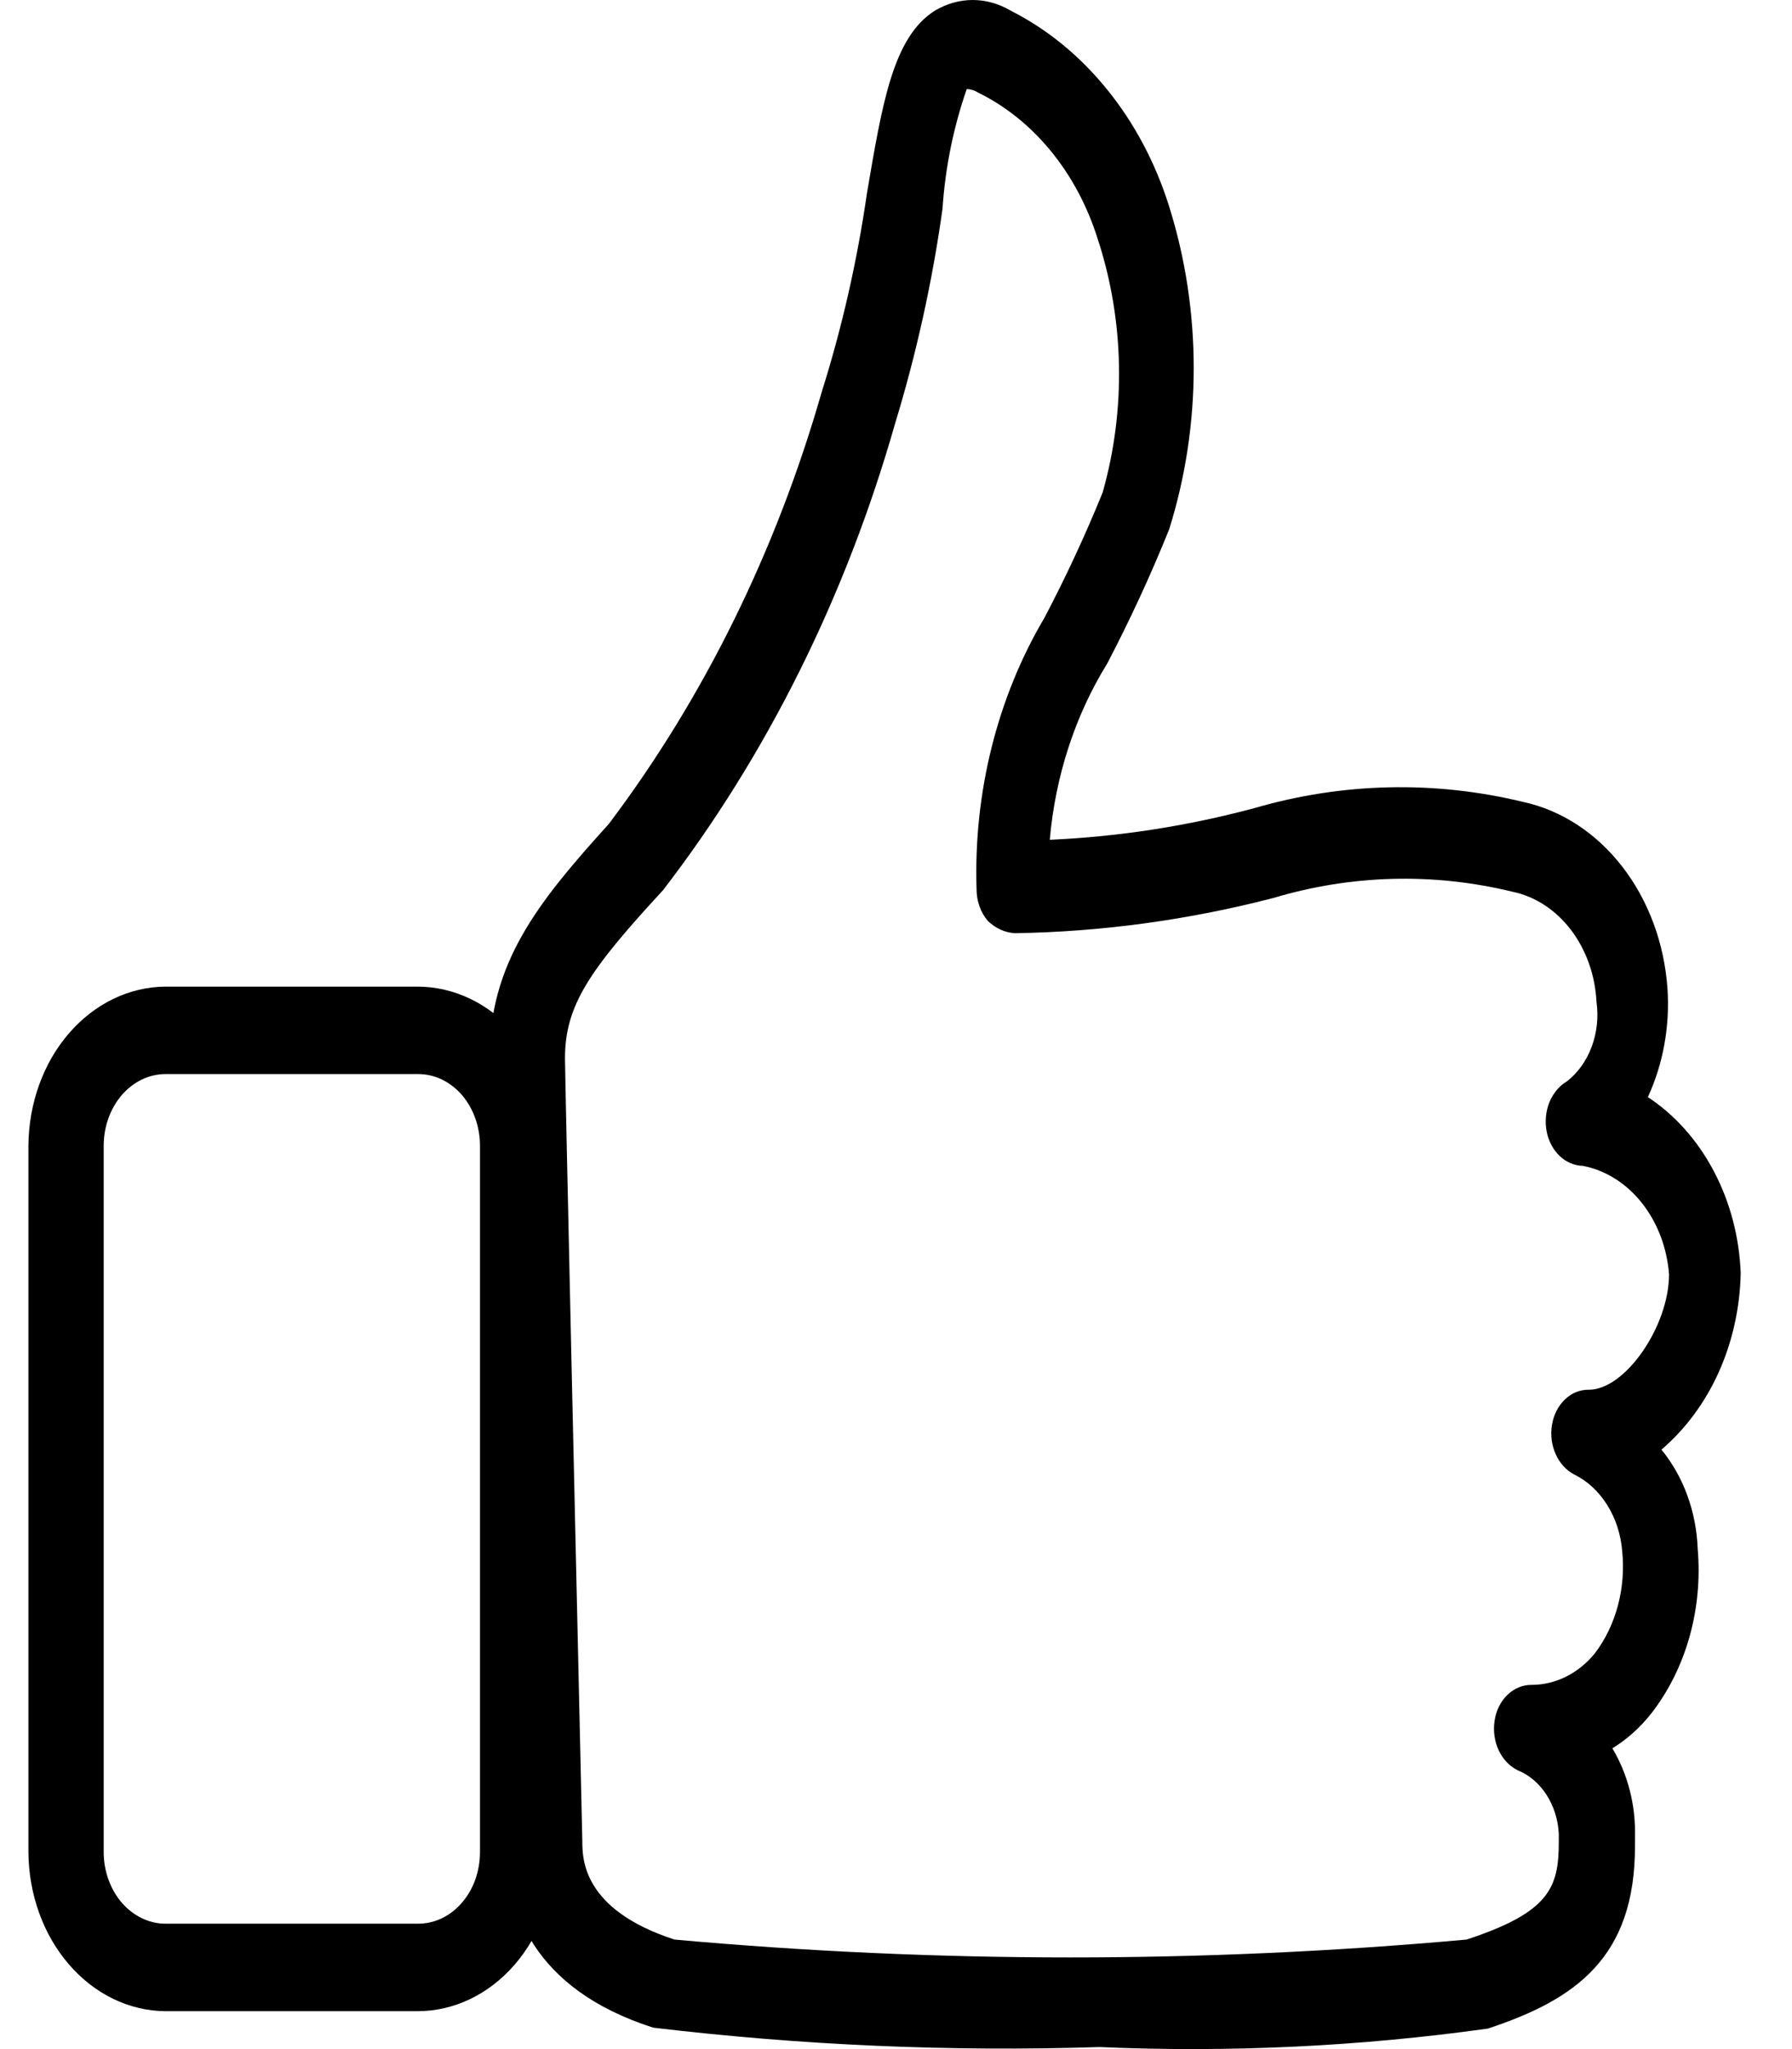
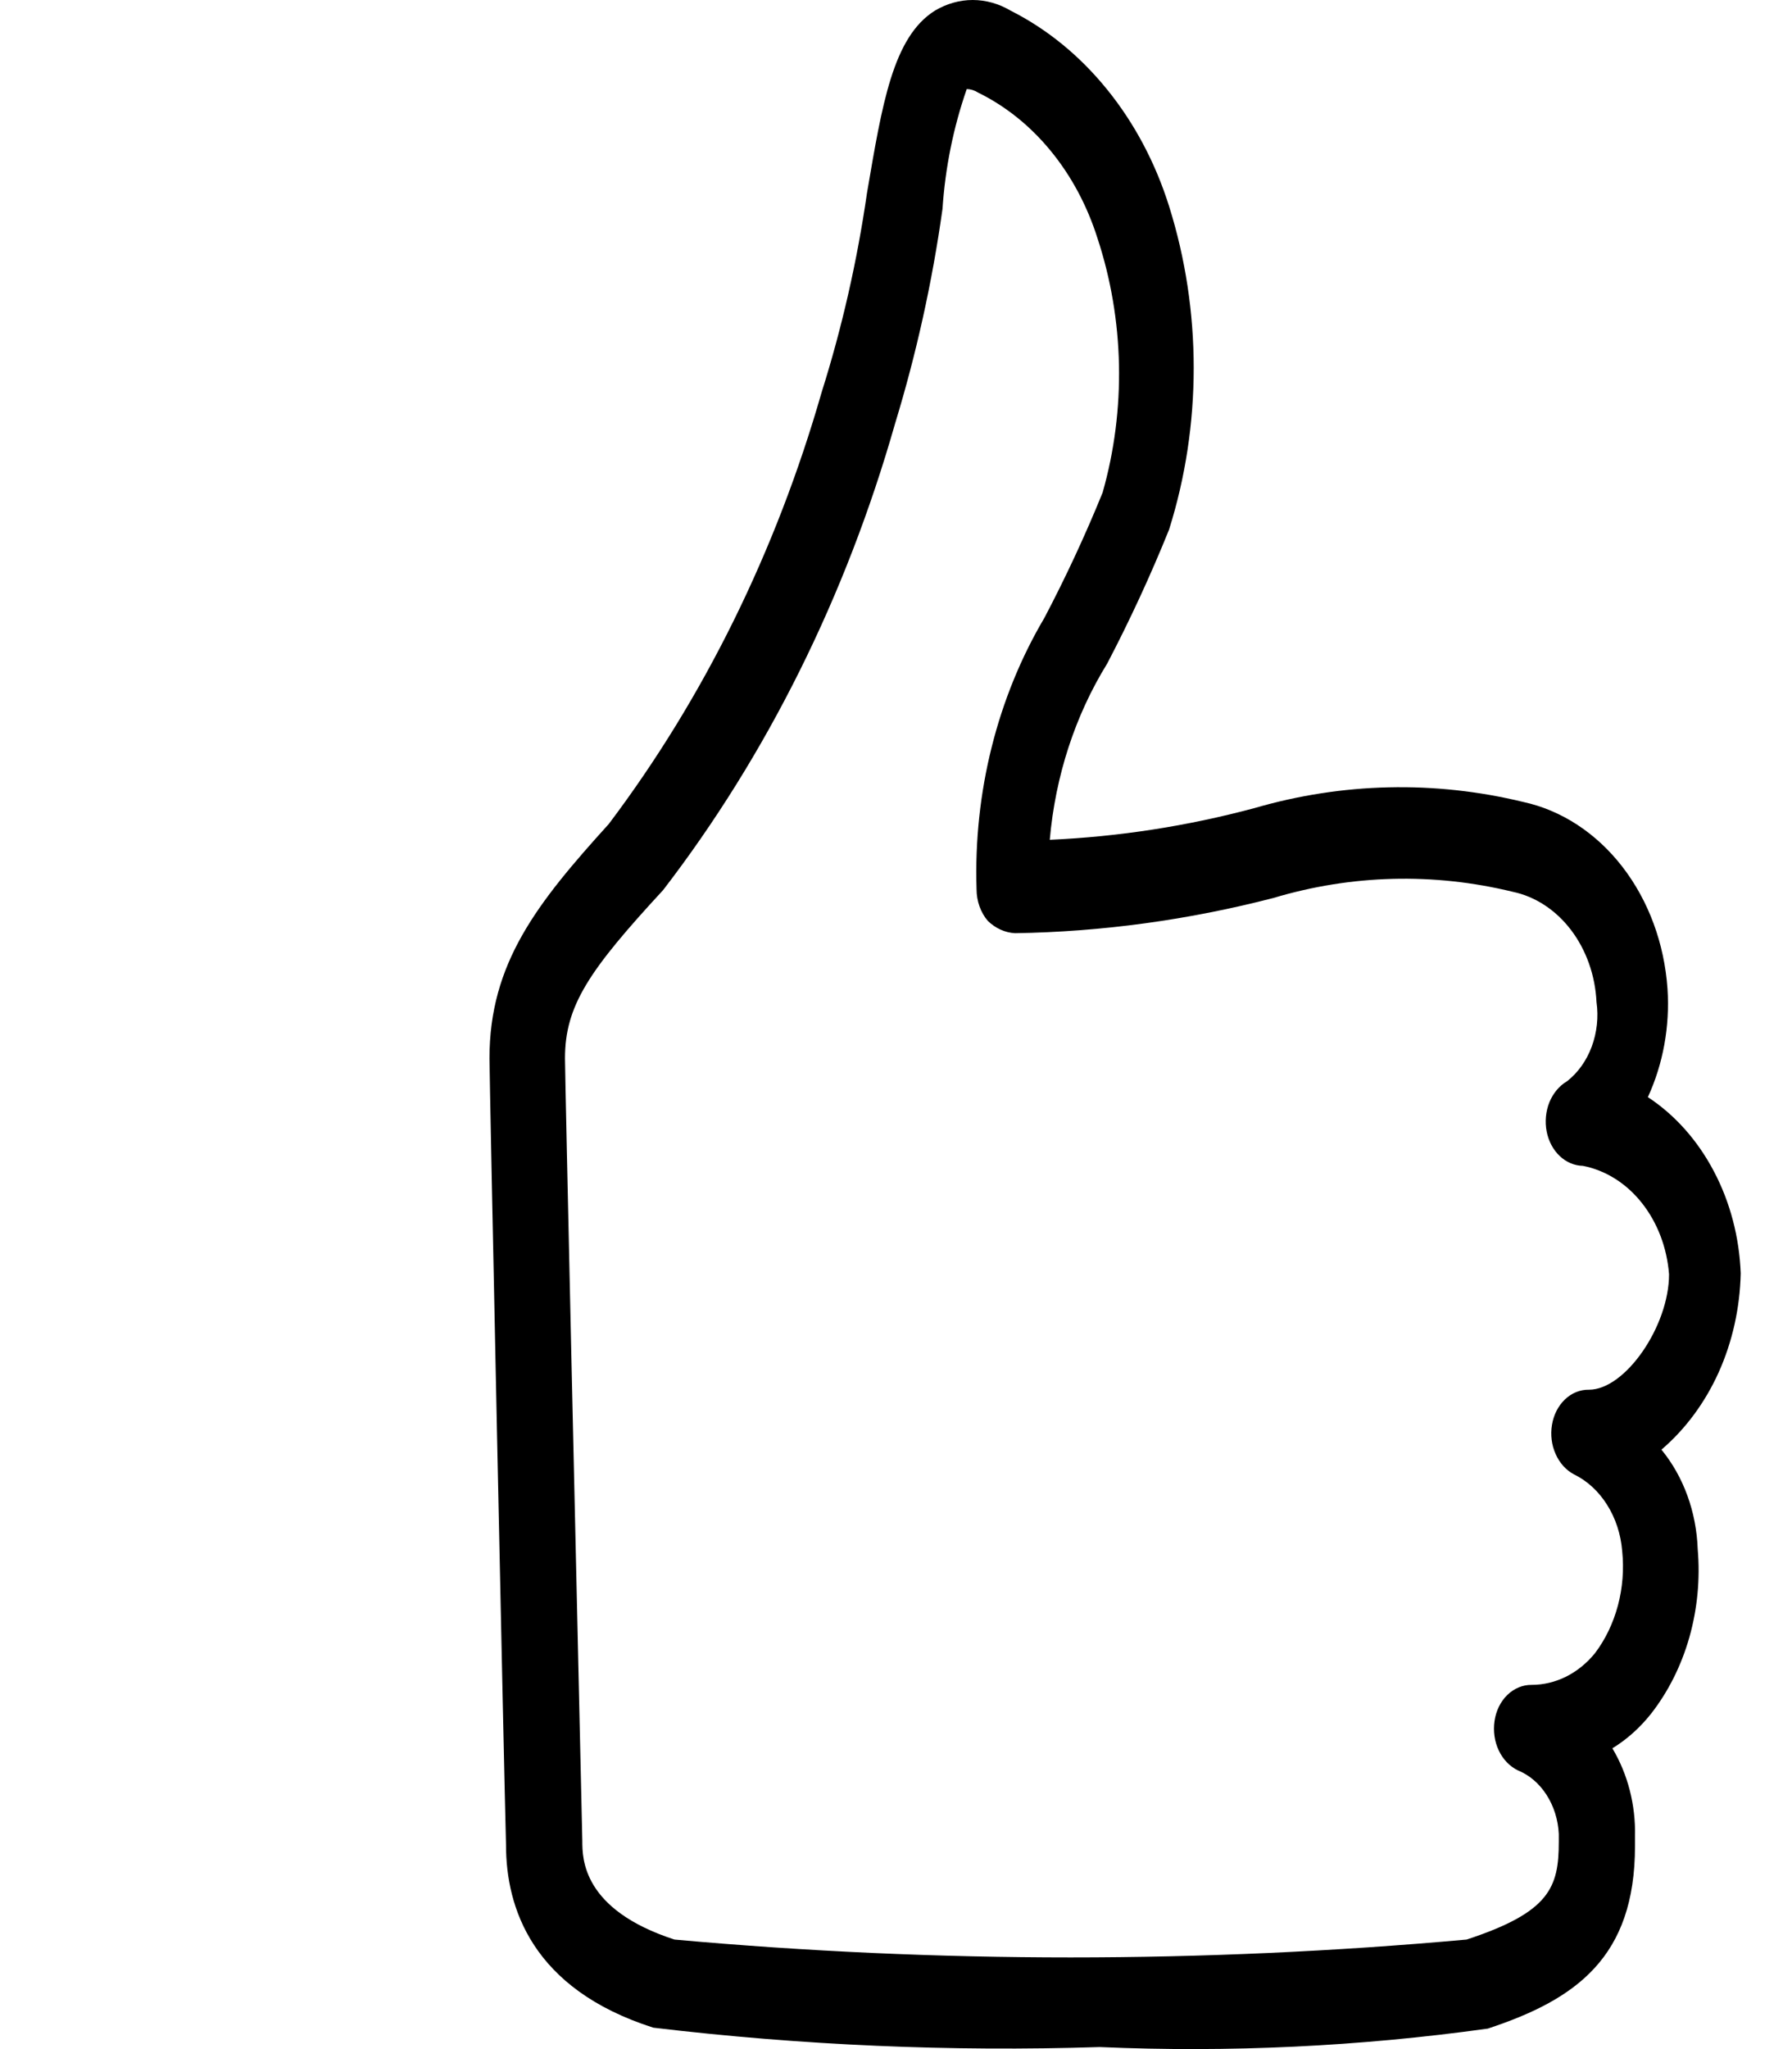
<svg xmlns="http://www.w3.org/2000/svg" width="21" height="24" viewBox="0 0 21 24" fill="none">
  <g clip-path="url(#clip0_3622_7384)">
    <path d="M12.886 23.976C11.14 24.032 9.393 23.956 7.656 23.749C6.231 23.295 5.93 22.335 5.93 21.613C5.904 20.653 5.736 12.644 5.736 12.396C5.736 11.281 6.293 10.579 7.134 9.651C8.247 8.176 9.095 6.456 9.629 4.593C9.868 3.836 10.045 3.056 10.16 2.261C10.337 1.228 10.461 0.434 10.957 0.124C11.094 0.043 11.245 0 11.399 0C11.553 0 11.705 0.043 11.842 0.124C12.269 0.339 12.654 0.653 12.973 1.047C13.293 1.441 13.54 1.906 13.7 2.415C14.085 3.638 14.085 4.981 13.7 6.203C13.483 6.741 13.24 7.265 12.975 7.772C12.599 8.38 12.367 9.091 12.302 9.836C13.11 9.8 13.913 9.676 14.7 9.465C15.732 9.165 16.809 9.14 17.851 9.393C18.299 9.49 18.708 9.758 19.013 10.153C19.319 10.549 19.504 11.05 19.541 11.581C19.57 12.021 19.49 12.461 19.311 12.85C19.628 13.058 19.894 13.357 20.084 13.718C20.275 14.079 20.383 14.491 20.399 14.914C20.39 15.318 20.302 15.715 20.141 16.073C19.98 16.43 19.75 16.74 19.47 16.979C19.729 17.294 19.88 17.709 19.895 18.145C19.925 18.494 19.891 18.846 19.797 19.178C19.702 19.511 19.549 19.816 19.346 20.075C19.216 20.238 19.064 20.374 18.895 20.477C19.076 20.78 19.169 21.141 19.16 21.51V21.623C19.16 22.924 18.47 23.419 17.435 23.76C15.926 23.97 14.405 24.042 12.886 23.976ZM11.329 1.043C11.173 1.491 11.077 1.964 11.045 2.446C10.925 3.304 10.738 4.147 10.488 4.965C9.913 6.983 8.989 8.842 7.771 10.425C6.904 11.364 6.621 11.777 6.621 12.396C6.621 12.592 6.753 18.475 6.824 21.561C6.824 21.768 6.824 22.366 7.904 22.717C10.994 22.996 14.097 22.996 17.187 22.717C18.16 22.397 18.267 22.108 18.267 21.572V21.479C18.259 21.314 18.209 21.155 18.124 21.023C18.039 20.89 17.922 20.79 17.789 20.736C17.693 20.69 17.614 20.608 17.564 20.503C17.514 20.398 17.497 20.276 17.514 20.158C17.531 20.038 17.584 19.93 17.664 19.852C17.744 19.775 17.844 19.733 17.948 19.734C18.087 19.734 18.225 19.701 18.352 19.638C18.48 19.574 18.596 19.48 18.691 19.363C18.814 19.201 18.905 19.01 18.96 18.804C19.015 18.598 19.032 18.38 19.01 18.166C18.994 17.97 18.933 17.783 18.833 17.625C18.734 17.467 18.599 17.343 18.444 17.268C18.352 17.219 18.276 17.135 18.23 17.03C18.183 16.926 18.168 16.806 18.187 16.69C18.206 16.572 18.26 16.466 18.339 16.391C18.418 16.315 18.518 16.275 18.621 16.277C19.045 16.277 19.559 15.534 19.559 14.925C19.535 14.613 19.423 14.319 19.24 14.089C19.058 13.859 18.815 13.707 18.55 13.655C18.451 13.653 18.355 13.613 18.278 13.54C18.201 13.467 18.147 13.366 18.125 13.253C18.103 13.138 18.114 13.017 18.157 12.91C18.201 12.804 18.273 12.717 18.364 12.664C18.492 12.564 18.592 12.423 18.653 12.259C18.714 12.094 18.734 11.913 18.709 11.736C18.694 11.423 18.588 11.126 18.41 10.892C18.232 10.658 17.991 10.5 17.727 10.445C16.799 10.219 15.84 10.243 14.921 10.518C13.927 10.775 12.913 10.914 11.895 10.93C11.778 10.924 11.666 10.873 11.576 10.786C11.492 10.688 11.444 10.554 11.444 10.414C11.408 9.282 11.688 8.167 12.24 7.235C12.489 6.761 12.717 6.272 12.921 5.77C13.198 4.797 13.176 3.743 12.86 2.787C12.739 2.406 12.553 2.059 12.312 1.766C12.072 1.473 11.782 1.241 11.461 1.084C11.42 1.058 11.375 1.044 11.329 1.043Z" fill="black" />
-     <path d="M4.893 23.556H1.939C1.514 23.553 1.107 23.356 0.806 23.006C0.505 22.657 0.336 22.184 0.333 21.691L0.333 13.421C0.336 12.927 0.505 12.454 0.806 12.105C1.107 11.756 1.514 11.558 1.939 11.556H4.893C5.32 11.556 5.729 11.752 6.032 12.101C6.334 12.451 6.505 12.925 6.508 13.421V21.691C6.505 22.186 6.334 22.66 6.032 23.01C5.729 23.36 5.32 23.556 4.893 23.556ZM1.939 12.58C1.747 12.58 1.563 12.669 1.427 12.826C1.291 12.984 1.215 13.198 1.215 13.421V21.691C1.215 21.913 1.291 22.127 1.427 22.285C1.563 22.442 1.747 22.531 1.939 22.531H4.893C4.989 22.532 5.084 22.512 5.173 22.47C5.262 22.428 5.342 22.367 5.411 22.288C5.479 22.21 5.533 22.117 5.57 22.015C5.606 21.912 5.625 21.802 5.625 21.691V13.421C5.625 13.198 5.549 12.984 5.414 12.826C5.278 12.669 5.094 12.58 4.902 12.58H1.939Z" fill="black" />
  </g>
  <defs>
    <clipPath id="clip0_3622_7384">
      <rect width="20.066" height="24" fill="white" transform="translate(0.333)" />
    </clipPath>
  </defs>
</svg>